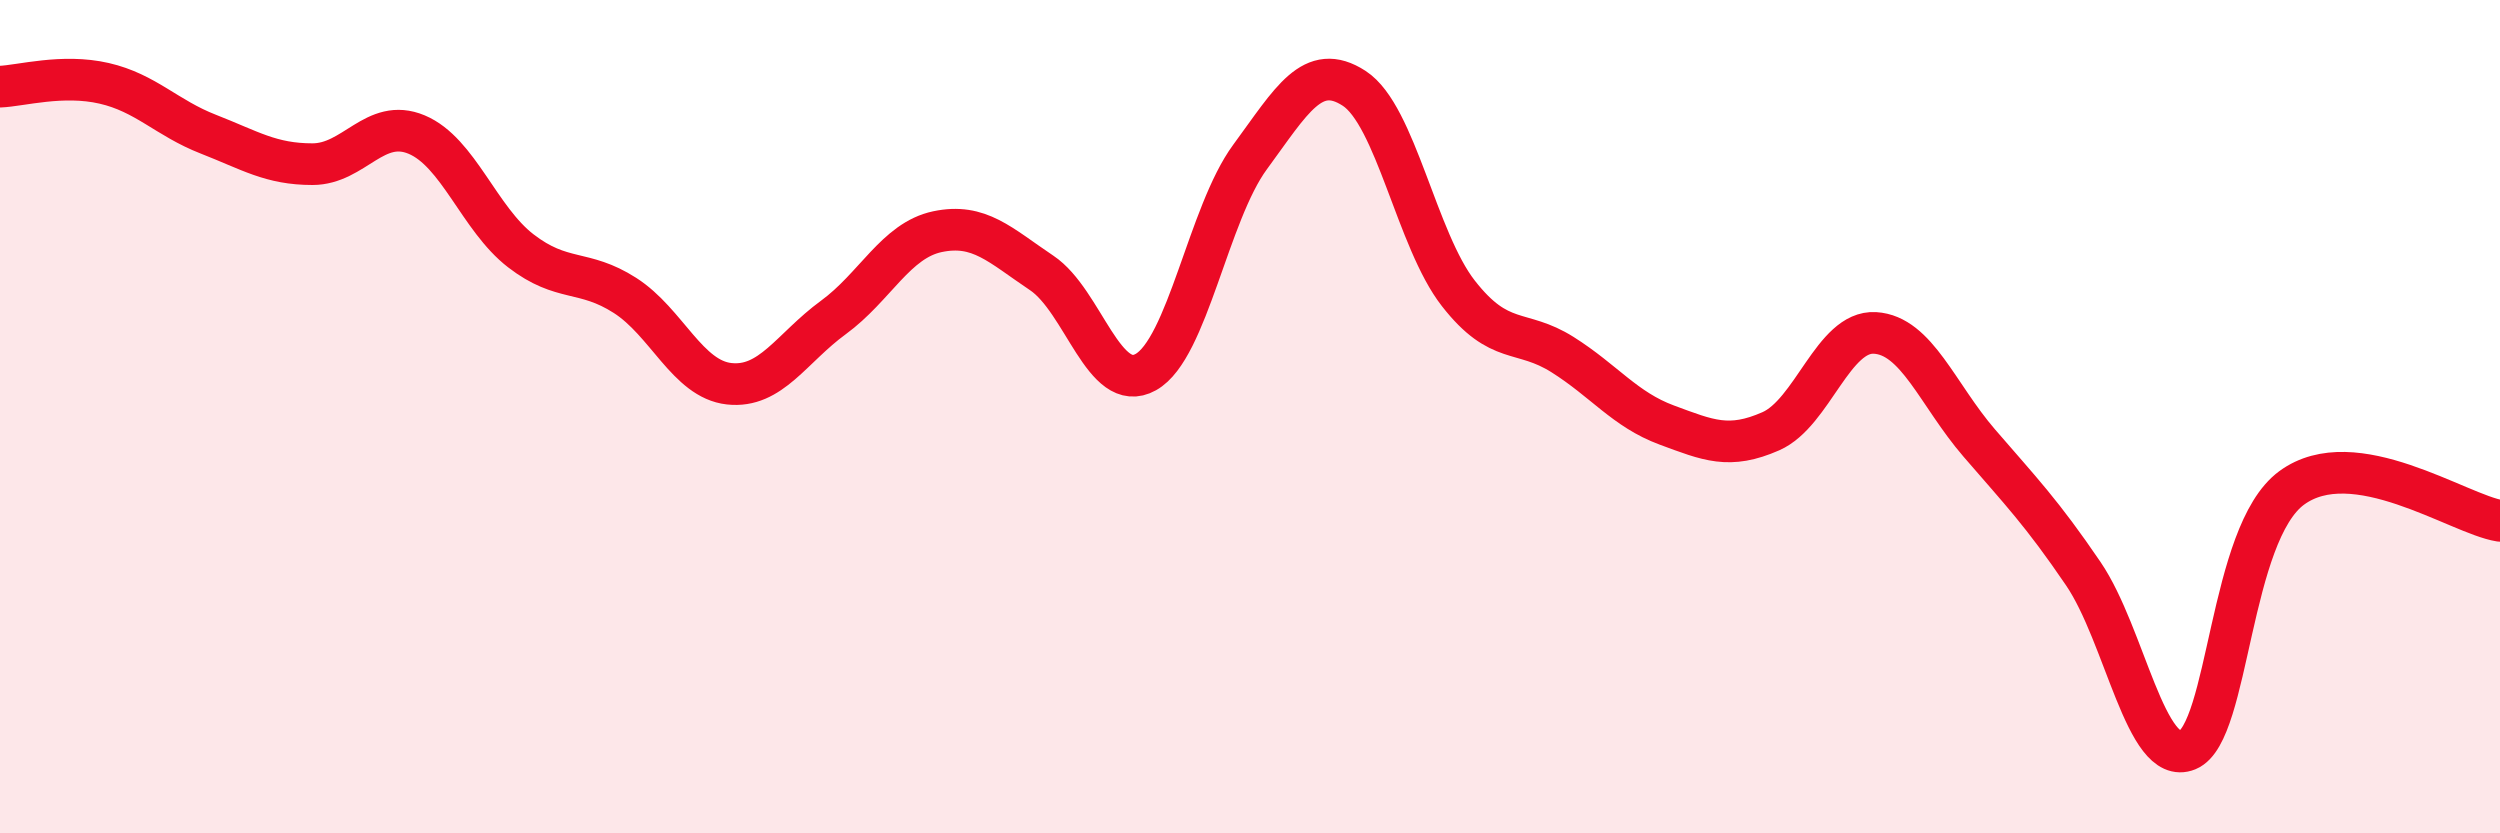
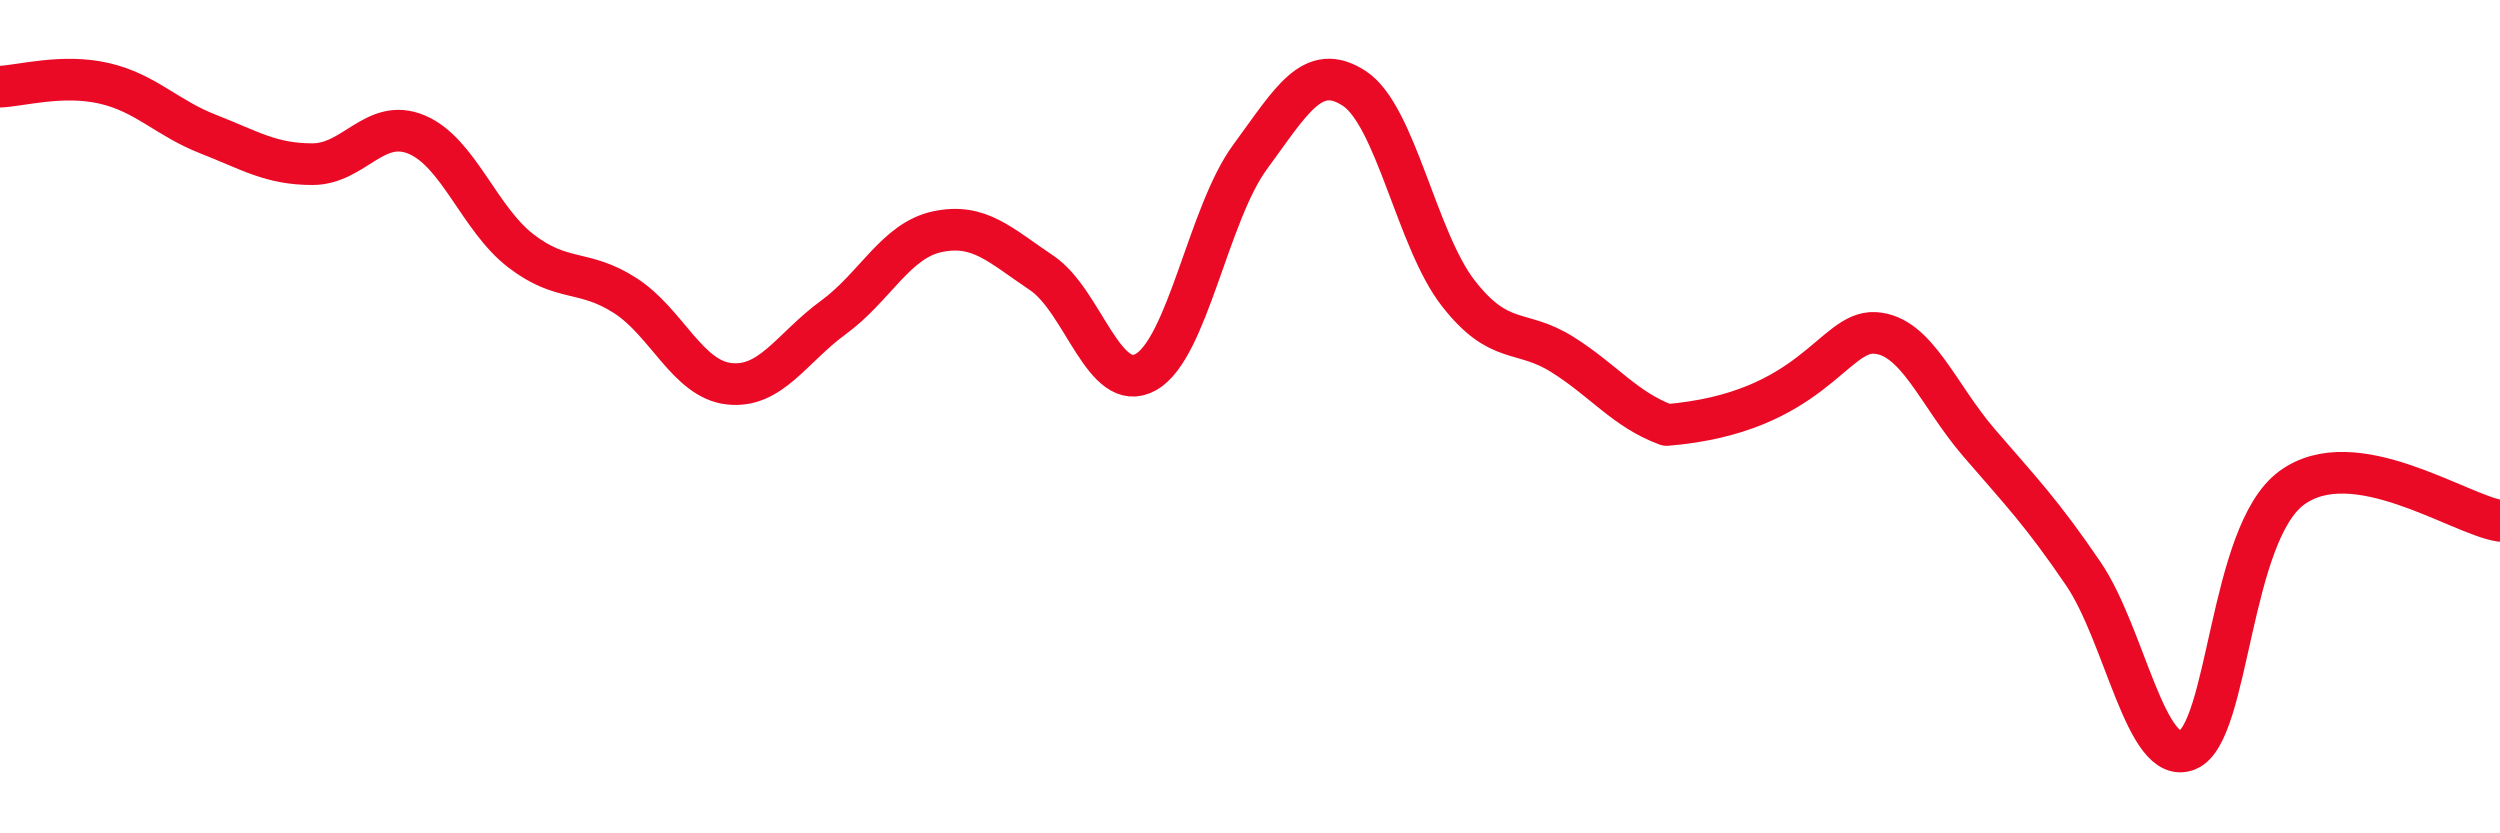
<svg xmlns="http://www.w3.org/2000/svg" width="60" height="20" viewBox="0 0 60 20">
-   <path d="M 0,2.08 C 0.5,2.06 1.5,1.77 2.5,2 C 3.5,2.23 4,2.83 5,3.22 C 6,3.61 6.5,3.94 7.5,3.94 C 8.5,3.94 9,2.81 10,3.23 C 11,3.65 11.5,5.25 12.5,6.02 C 13.5,6.79 14,6.45 15,7.09 C 16,7.73 16.5,9.1 17.5,9.21 C 18.5,9.32 19,8.35 20,7.62 C 21,6.89 21.5,5.77 22.5,5.56 C 23.5,5.35 24,5.88 25,6.55 C 26,7.22 26.5,9.49 27.5,8.93 C 28.5,8.37 29,5.13 30,3.77 C 31,2.41 31.5,1.47 32.5,2.12 C 33.5,2.77 34,5.76 35,7.04 C 36,8.32 36.5,7.88 37.5,8.51 C 38.5,9.14 39,9.83 40,10.2 C 41,10.57 41.5,10.79 42.5,10.35 C 43.5,9.91 44,7.93 45,7.99 C 46,8.05 46.5,9.47 47.5,10.63 C 48.5,11.79 49,12.3 50,13.77 C 51,15.24 51.5,18.41 52.5,18 C 53.5,17.59 53.5,12.81 55,11.71 C 56.5,10.61 59,12.34 60,12.5L60 20L0 20Z" fill="#EB0A25" opacity="0.1" stroke-linecap="round" stroke-linejoin="round" />
-   <path d="M 0,2.08 C 0.5,2.06 1.5,1.77 2.5,2 C 3.5,2.23 4,2.83 5,3.22 C 6,3.61 6.5,3.94 7.5,3.94 C 8.5,3.94 9,2.81 10,3.23 C 11,3.65 11.5,5.25 12.5,6.02 C 13.5,6.79 14,6.45 15,7.09 C 16,7.73 16.5,9.1 17.5,9.21 C 18.5,9.32 19,8.35 20,7.62 C 21,6.89 21.5,5.77 22.5,5.56 C 23.5,5.35 24,5.88 25,6.55 C 26,7.22 26.5,9.49 27.5,8.93 C 28.5,8.37 29,5.13 30,3.77 C 31,2.41 31.5,1.47 32.5,2.12 C 33.5,2.77 34,5.76 35,7.04 C 36,8.32 36.5,7.88 37.5,8.51 C 38.5,9.14 39,9.83 40,10.2 C 41,10.57 41.5,10.79 42.5,10.35 C 43.5,9.91 44,7.93 45,7.99 C 46,8.05 46.5,9.47 47.5,10.63 C 48.5,11.79 49,12.3 50,13.77 C 51,15.24 51.5,18.41 52.5,18 C 53.5,17.59 53.5,12.81 55,11.71 C 56.5,10.61 59,12.34 60,12.5" stroke="#EB0A25" stroke-width="1" fill="none" stroke-linecap="round" stroke-linejoin="round" />
+   <path d="M 0,2.08 C 0.5,2.06 1.5,1.77 2.5,2 C 3.5,2.23 4,2.83 5,3.22 C 6,3.61 6.5,3.94 7.5,3.94 C 8.5,3.94 9,2.81 10,3.23 C 11,3.65 11.5,5.25 12.5,6.02 C 13.5,6.79 14,6.45 15,7.09 C 16,7.73 16.5,9.1 17.5,9.21 C 18.5,9.32 19,8.35 20,7.62 C 21,6.89 21.5,5.77 22.5,5.56 C 23.5,5.35 24,5.88 25,6.55 C 26,7.22 26.5,9.49 27.5,8.93 C 28.5,8.37 29,5.13 30,3.77 C 31,2.41 31.5,1.47 32.5,2.12 C 33.5,2.77 34,5.76 35,7.04 C 36,8.32 36.5,7.88 37.5,8.51 C 38.5,9.14 39,9.83 40,10.2 C 43.5,9.91 44,7.93 45,7.99 C 46,8.05 46.5,9.47 47.5,10.63 C 48.5,11.79 49,12.3 50,13.77 C 51,15.24 51.5,18.41 52.5,18 C 53.5,17.59 53.5,12.81 55,11.71 C 56.5,10.61 59,12.34 60,12.5" stroke="#EB0A25" stroke-width="1" fill="none" stroke-linecap="round" stroke-linejoin="round" />
</svg>